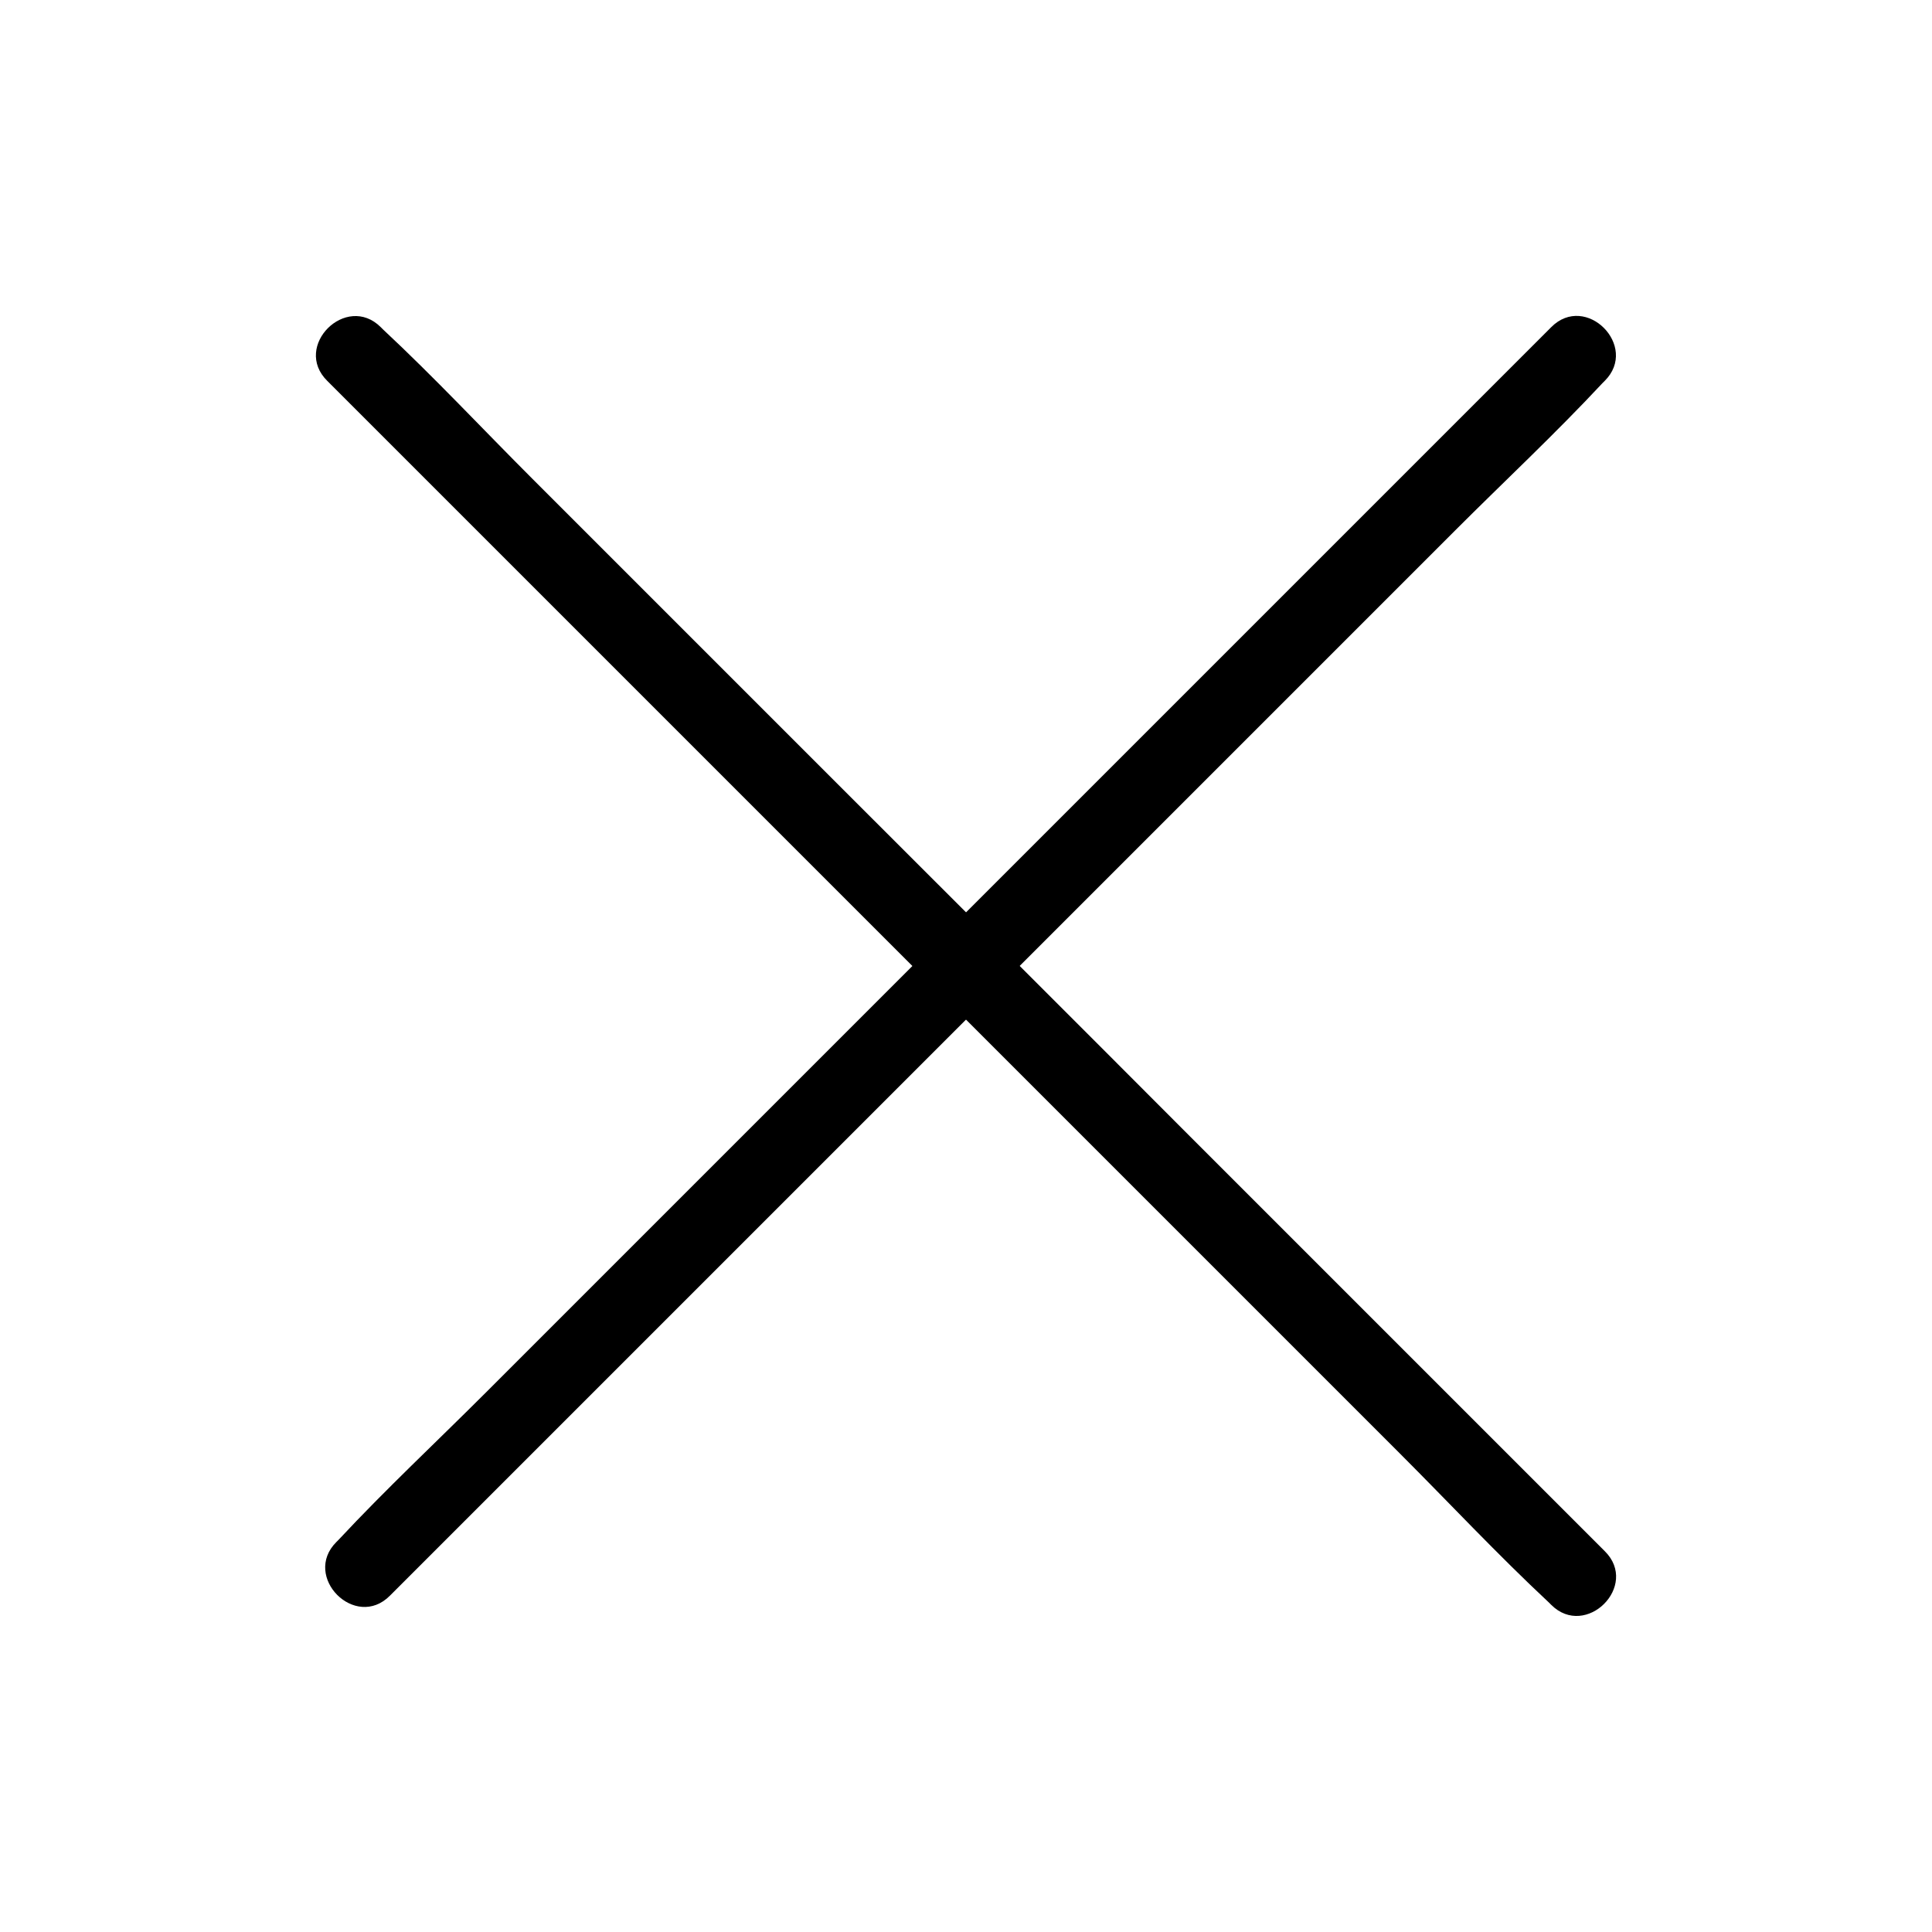
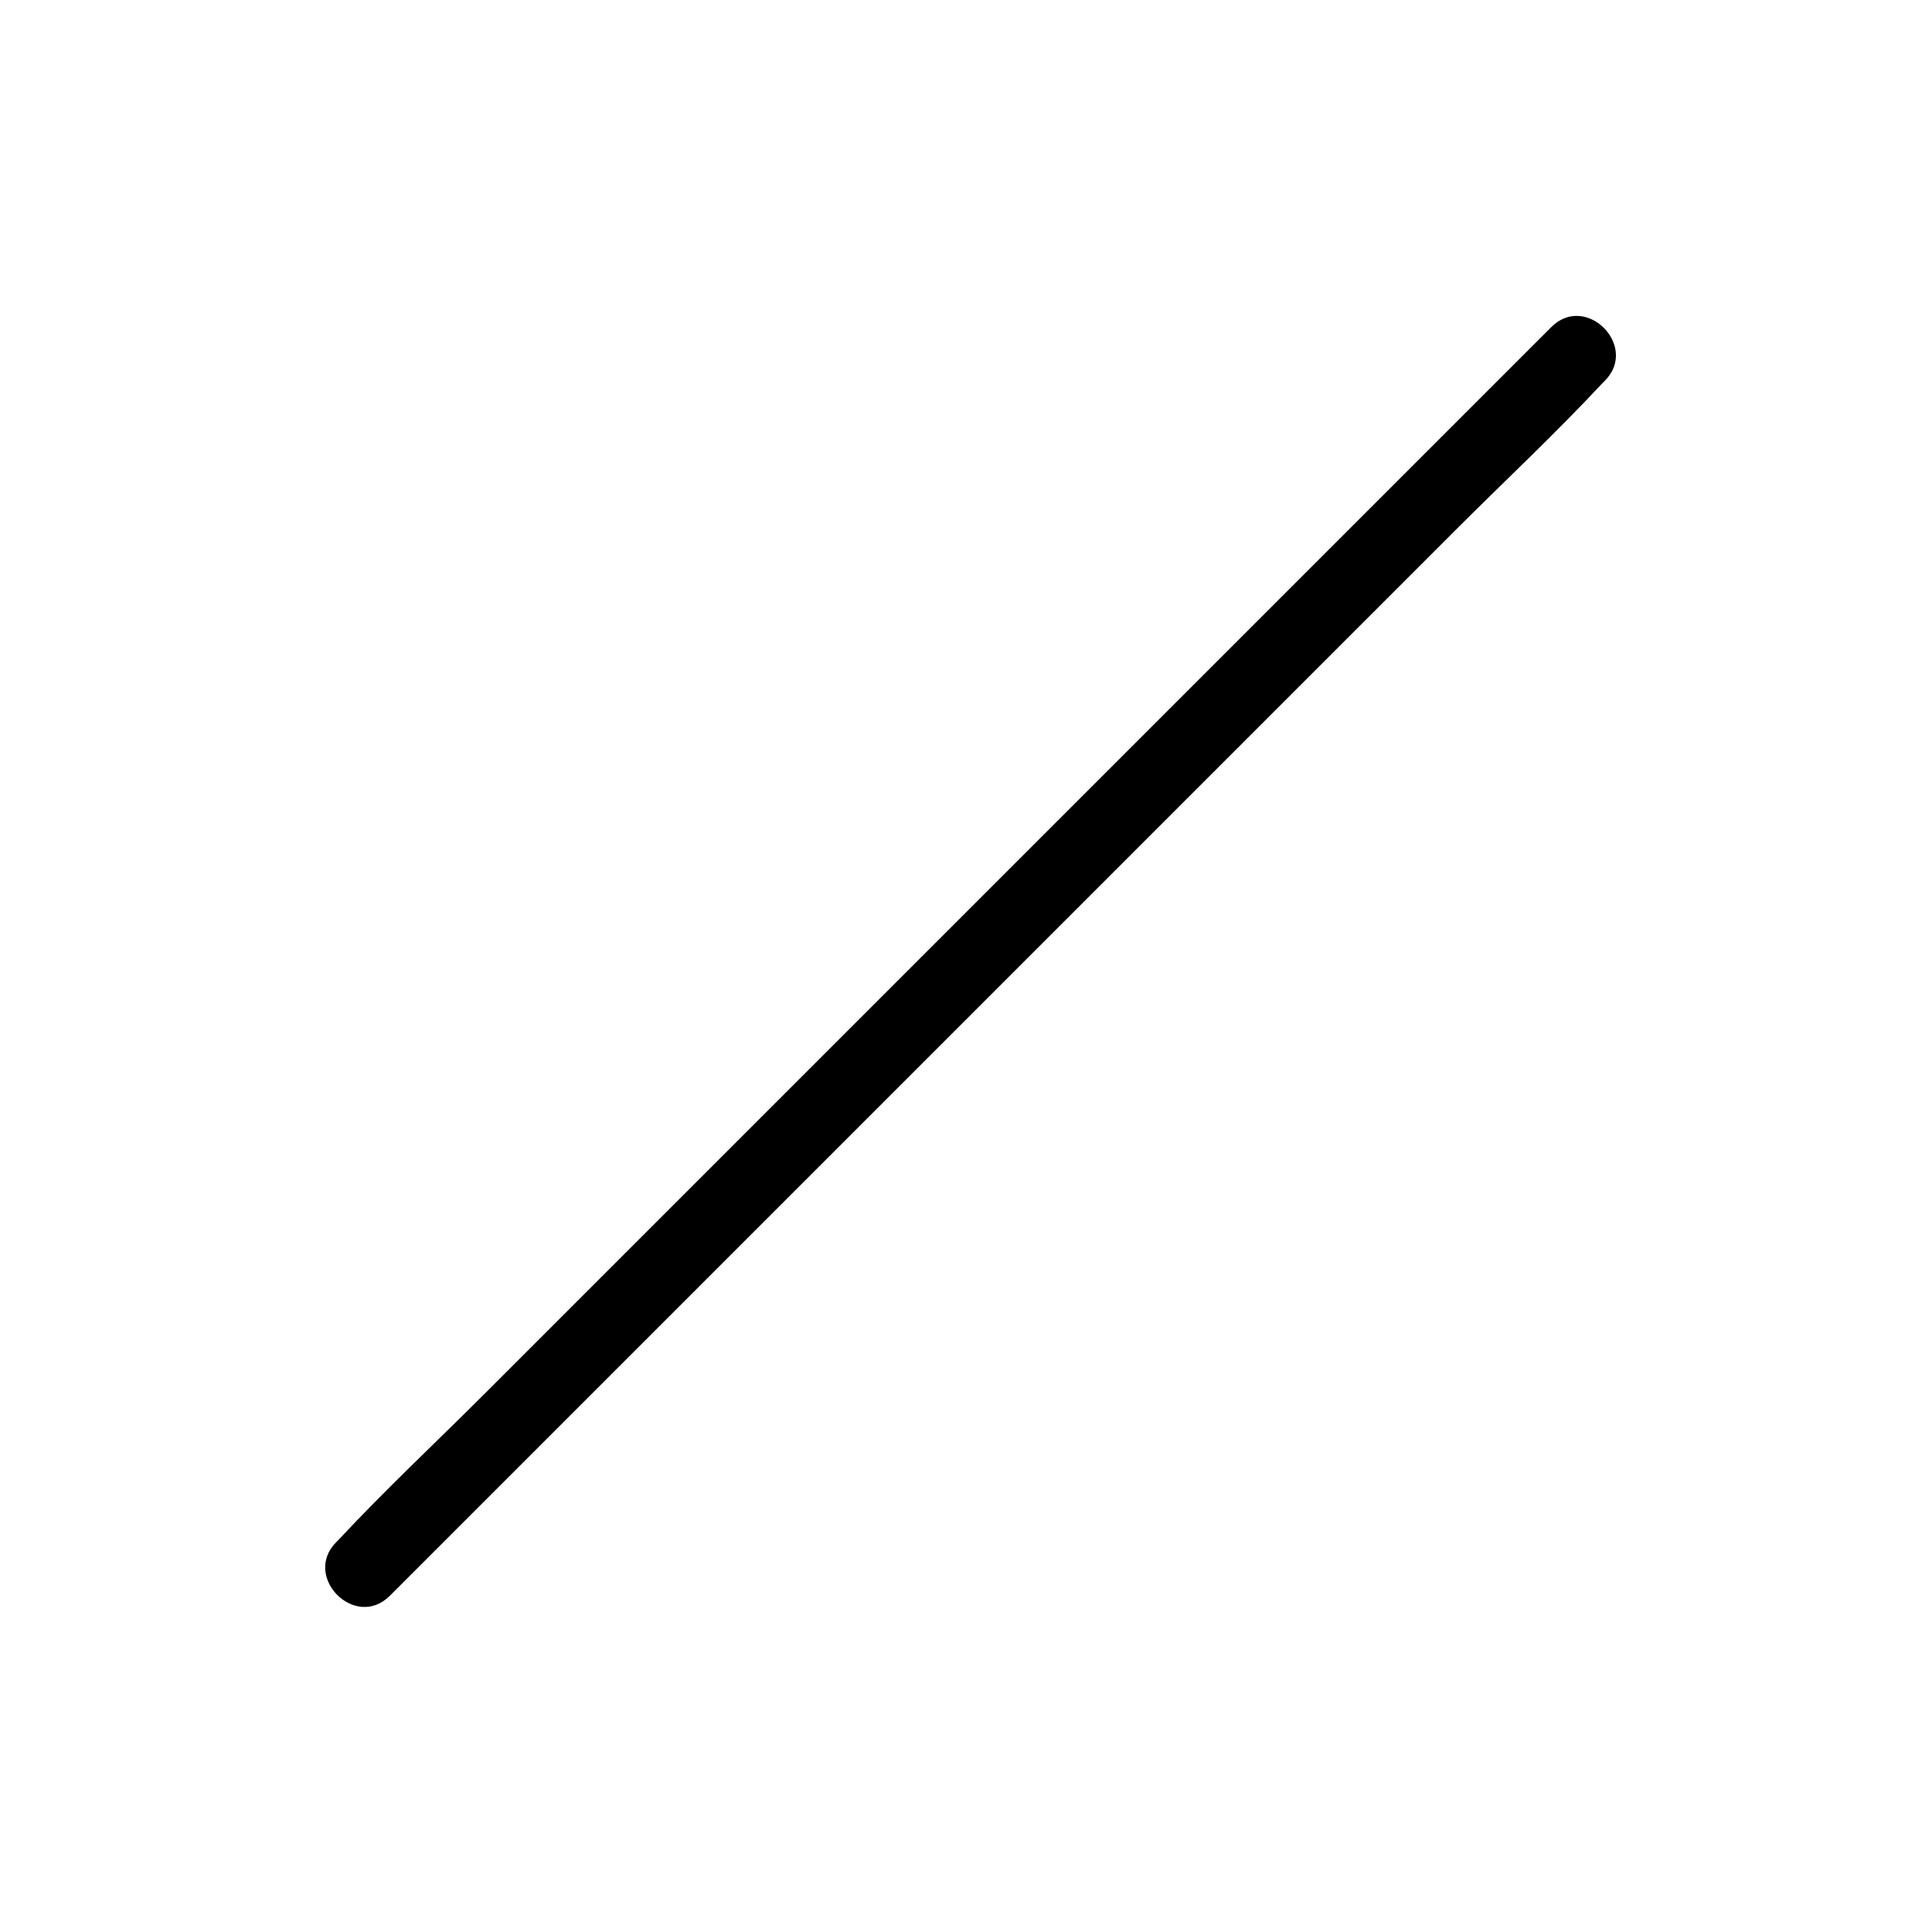
<svg xmlns="http://www.w3.org/2000/svg" fill="#000000" width="800px" height="800px" version="1.1" viewBox="144 144 512 512">
  <g>
    <path d="m555.07 230.72c-10.68 10.68-21.363 21.363-32.043 32.043-25.695 25.695-51.387 51.387-76.98 76.98-30.934 30.934-61.867 61.867-92.801 92.801-26.801 26.801-53.707 53.707-80.508 80.508-13 13-26.5 25.594-38.996 38.996-0.203 0.203-0.402 0.402-0.605 0.605-9.168 9.168 5.039 23.477 14.207 14.207 10.68-10.68 21.363-21.363 32.043-32.043 25.695-25.695 51.387-51.387 76.98-76.98 30.934-30.934 61.867-61.867 92.801-92.801l80.508-80.508c13-13 26.5-25.594 38.996-38.996l0.605-0.605c9.172-9.168-5.035-23.477-14.207-14.207z" />
-     <path d="m230.72 244.93 109.93 109.93c31.137 31.137 62.371 62.371 93.508 93.508l80.812 80.812c13.098 13.098 25.895 26.801 39.5 39.5l0.605 0.605c9.168 9.168 23.477-5.039 14.207-14.207l-109.93-109.93c-31.141-31.242-62.375-62.375-93.512-93.512-26.902-26.902-53.906-53.906-80.812-80.812-13.098-13.098-25.895-26.801-39.5-39.5-0.203-0.203-0.402-0.402-0.605-0.605-9.164-9.164-23.473 5.043-14.203 14.211z" />
  </g>
</svg>